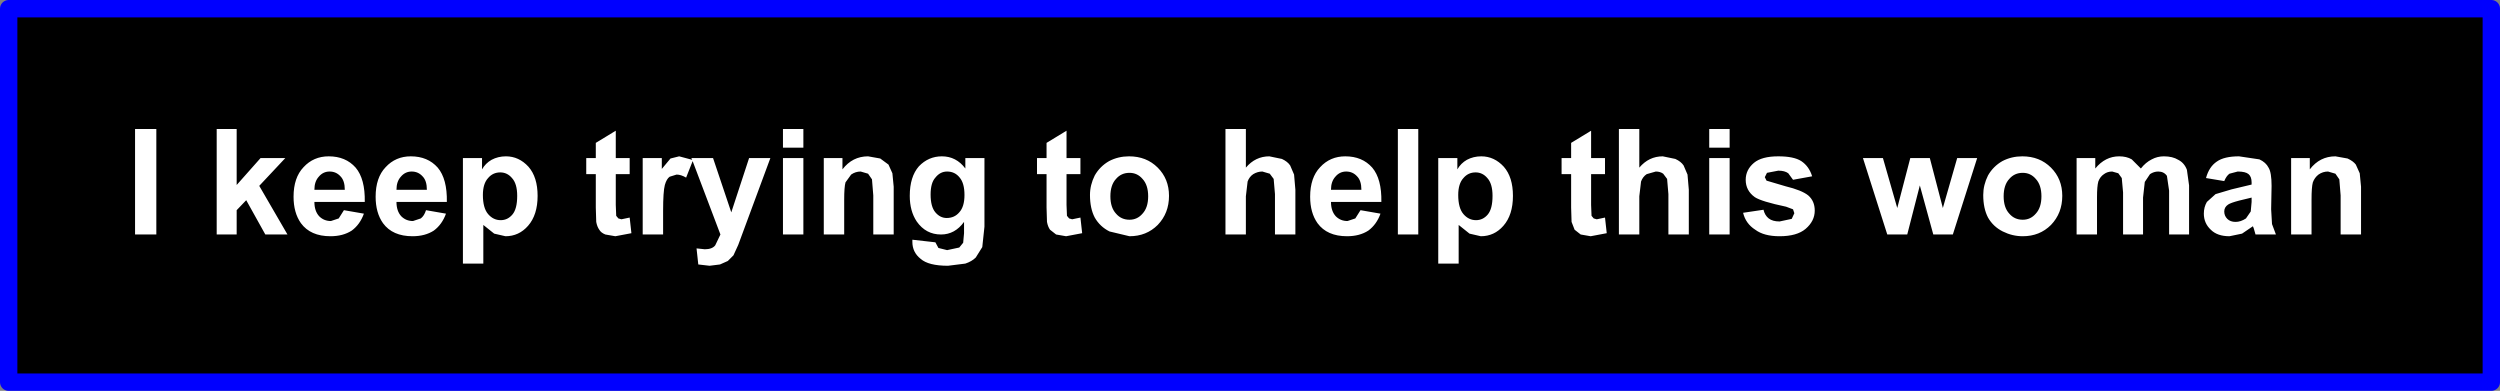
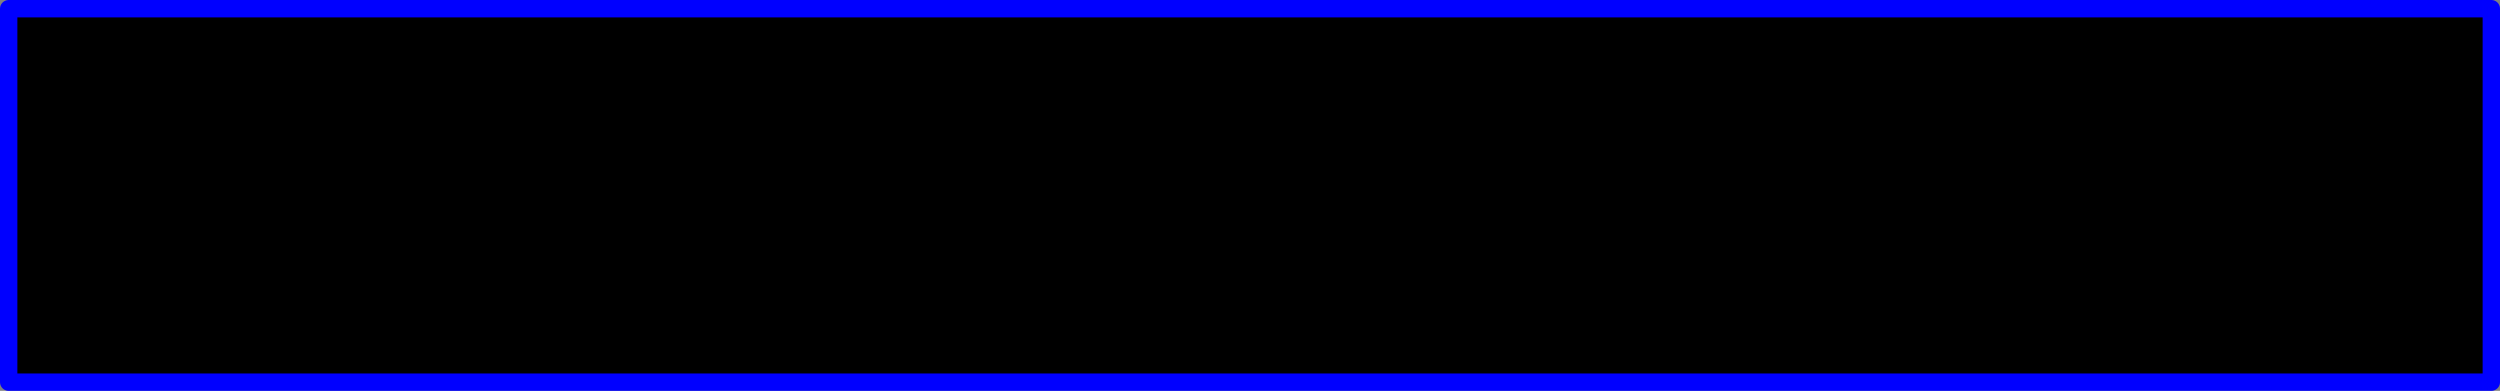
<svg xmlns="http://www.w3.org/2000/svg" height="45.0px" width="287.85px">
  <rect width="100%" height="100%" fill="#808080" stroke="none" />
  <g transform="matrix(1.0, 0.0, 0.0, 1.0, -58.8, -215.4)">
    <path d="M345.65 259.4 L59.8 259.4 59.8 216.4 345.65 216.4 345.65 259.4" fill="#000000" fill-rule="evenodd" stroke="none" />
    <path d="M345.65 259.4 L59.8 259.4 59.8 216.4 345.65 216.4 345.65 259.4 Z" fill="none" stroke="#0000ff" stroke-linecap="round" stroke-linejoin="round" stroke-width="2.0" />
-     <path d="M329.1 233.65 Q329.75 233.95 330.05 234.35 L330.5 235.35 330.65 236.9 330.65 242.4 328.3 242.4 328.3 237.9 328.15 236.05 327.7 235.4 326.85 235.15 Q326.25 235.15 325.75 235.5 325.3 235.85 325.1 236.4 324.95 236.95 324.95 238.4 L324.95 242.4 322.6 242.4 322.6 233.6 324.75 233.6 324.75 234.9 Q325.9 233.4 327.7 233.4 L329.1 233.65 M320.0 234.7 Q320.35 235.25 320.35 236.8 L320.3 239.5 320.4 241.2 320.85 242.4 318.5 242.4 318.3 241.7 318.2 241.45 316.95 242.3 315.5 242.6 Q314.1 242.6 313.35 241.85 312.55 241.1 312.55 240.0 312.55 239.25 312.9 238.65 L313.9 237.75 315.75 237.2 318.05 236.65 318.05 236.4 Q318.05 235.75 317.7 235.45 317.35 235.15 316.45 235.15 L315.5 235.4 Q315.15 235.65 314.9 236.25 L312.8 235.9 Q313.15 234.6 314.05 234.0 314.9 233.4 316.6 233.4 L318.95 233.75 Q319.7 234.1 320.0 234.7 M318.05 238.15 L316.6 238.5 Q315.65 238.75 315.35 238.95 314.9 239.25 314.9 239.75 314.9 240.25 315.25 240.6 315.6 240.95 316.2 240.95 316.8 240.95 317.4 240.55 L317.95 239.75 318.05 238.65 318.05 238.15 M257.95 230.25 L257.95 232.4 255.6 232.4 255.6 230.25 257.95 230.25 M247.55 230.25 L247.55 234.7 Q248.65 233.4 250.25 233.4 L251.7 233.7 Q252.35 234.0 252.65 234.45 L253.1 235.5 253.25 237.25 253.25 242.4 250.9 242.4 250.9 237.75 250.75 236.0 250.3 235.4 Q249.95 235.15 249.45 235.15 L248.4 235.45 Q247.95 235.75 247.75 236.3 L247.55 238.0 247.55 242.4 245.2 242.4 245.2 230.25 247.55 230.25 M222.1 230.25 L222.1 242.4 219.75 242.4 219.75 230.25 222.1 230.25 M202.25 230.25 L202.25 234.7 Q203.35 233.4 204.95 233.4 L206.4 233.7 Q207.05 234.0 207.35 234.45 L207.8 235.5 207.95 237.25 207.95 242.4 205.6 242.4 205.6 237.75 205.45 236.0 205.0 235.4 204.15 235.15 Q203.6 235.15 203.1 235.45 202.65 235.75 202.45 236.3 L202.25 238.0 202.25 242.4 199.9 242.4 199.9 230.25 202.25 230.25 M226.6 234.9 Q227.0 234.2 227.7 233.8 228.45 233.4 229.35 233.4 230.85 233.4 231.95 234.6 233.0 235.8 233.0 237.95 233.0 240.15 231.9 241.4 230.85 242.6 229.3 242.6 L228.0 242.3 226.75 241.3 226.75 245.75 224.4 245.75 224.4 233.6 226.6 233.6 226.6 234.9 M228.7 235.25 Q227.85 235.25 227.3 235.9 226.7 236.55 226.7 237.85 226.7 239.35 227.3 240.05 227.9 240.75 228.75 240.75 229.55 240.75 230.1 240.1 230.65 239.45 230.65 237.95 230.65 236.55 230.05 235.9 229.5 235.25 228.7 235.25 M217.85 238.65 L212.05 238.65 Q212.05 239.7 212.6 240.3 213.15 240.85 213.95 240.85 L214.85 240.55 215.45 239.6 217.75 240.0 Q217.3 241.25 216.35 241.95 215.35 242.6 213.9 242.6 211.6 242.6 210.5 241.1 209.65 239.9 209.65 238.05 209.65 235.85 210.8 234.65 211.95 233.4 213.7 233.4 215.65 233.4 216.8 234.7 217.9 236.0 217.85 238.65 M212.55 235.75 Q212.05 236.3 212.05 237.25 L215.55 237.25 Q215.55 236.2 215.05 235.7 214.55 235.15 213.8 235.15 213.05 235.15 212.55 235.75 M188.85 235.3 Q187.9 235.3 187.3 236.0 186.65 236.7 186.65 238.0 186.65 239.3 187.3 240.0 187.9 240.7 188.85 240.7 189.75 240.7 190.35 240.0 191.0 239.3 191.0 238.0 191.0 236.7 190.35 236.0 189.75 235.3 188.85 235.3 M188.8 233.4 Q190.8 233.4 192.1 234.7 193.4 236.0 193.4 237.95 193.4 239.95 192.1 241.3 190.8 242.6 188.85 242.6 L186.55 242.05 Q185.45 241.5 184.85 240.45 184.3 239.4 184.3 237.85 184.3 236.7 184.85 235.6 185.45 234.55 186.5 233.95 187.55 233.4 188.8 233.4 M181.6 233.6 L183.2 233.6 183.2 235.45 181.6 235.45 181.6 239.0 181.65 240.25 181.9 240.55 182.25 240.65 183.2 240.45 183.4 242.25 181.55 242.6 180.4 242.4 179.7 241.85 Q179.45 241.5 179.35 240.95 L179.3 239.3 179.3 235.45 178.2 235.45 178.2 233.6 179.3 233.6 179.3 231.85 181.6 230.45 181.6 233.6 M169.95 233.6 L172.15 233.6 172.15 241.5 171.9 243.85 171.15 245.05 Q170.7 245.5 169.95 245.75 L167.95 246.0 Q165.7 246.0 164.8 245.2 163.85 244.45 163.85 243.25 L163.85 243.0 166.5 243.3 166.85 243.95 167.85 244.2 169.25 243.9 169.7 243.35 169.8 242.25 169.8 240.95 Q168.75 242.4 167.15 242.4 165.4 242.4 164.35 240.9 163.55 239.7 163.55 237.95 163.55 235.75 164.6 234.55 165.7 233.4 167.25 233.4 168.9 233.4 169.95 234.8 L169.95 233.6 M166.5 235.85 Q165.95 236.45 165.95 237.8 165.95 239.2 166.5 239.85 167.05 240.5 167.8 240.5 168.7 240.5 169.25 239.85 169.85 239.2 169.85 237.85 169.85 236.5 169.3 235.85 168.75 235.15 167.85 235.15 167.05 235.15 166.5 235.85 M161.55 235.35 L161.7 236.9 161.7 242.4 159.35 242.4 159.35 237.9 159.2 236.05 158.75 235.4 157.9 235.15 Q157.3 235.15 156.8 235.5 L156.15 236.4 Q156.0 236.95 156.0 238.4 L156.0 242.4 153.65 242.4 153.65 233.6 155.8 233.6 155.8 234.9 Q156.95 233.4 158.75 233.4 L160.15 233.65 161.1 234.35 161.55 235.35 M309.6 233.8 Q310.3 234.15 310.6 234.95 L310.85 236.75 310.85 242.4 308.55 242.4 308.55 237.35 308.3 235.65 Q307.95 235.15 307.3 235.15 306.8 235.15 306.35 235.45 L305.75 236.35 305.55 238.15 305.55 242.4 303.25 242.4 303.25 237.55 303.1 235.9 302.7 235.35 302.0 235.15 Q301.45 235.15 301.05 235.45 300.6 235.75 300.4 236.3 300.25 236.85 300.25 238.1 L300.25 242.4 297.9 242.4 297.9 233.6 300.05 233.6 300.05 234.8 Q301.2 233.4 302.8 233.4 303.65 233.4 304.25 233.75 L305.3 234.8 Q305.85 234.1 306.55 233.75 307.2 233.4 307.95 233.4 308.95 233.4 309.6 233.8 M291.65 233.4 Q293.65 233.4 294.95 234.7 296.25 236.0 296.25 237.95 296.25 239.95 294.95 241.3 293.65 242.6 291.7 242.6 290.5 242.6 289.4 242.05 288.3 241.5 287.7 240.45 287.15 239.4 287.15 237.85 287.15 236.7 287.7 235.6 288.3 234.55 289.35 233.95 290.4 233.4 291.65 233.4 M290.15 236.0 Q289.5 236.7 289.5 238.0 289.5 239.3 290.15 240.0 290.75 240.7 291.7 240.7 292.6 240.7 293.2 240.0 293.85 239.3 293.85 238.0 293.85 236.7 293.2 236.0 292.6 235.3 291.7 235.3 290.75 235.3 290.15 236.0 M286.45 233.6 L283.65 242.4 281.4 242.4 279.85 236.75 278.4 242.4 276.1 242.4 273.3 233.6 275.6 233.6 277.25 239.35 278.75 233.6 281.0 233.6 282.5 239.35 284.15 233.6 286.45 233.6 M266.7 241.75 Q265.7 242.6 263.7 242.6 261.9 242.6 260.9 241.85 259.8 241.15 259.5 239.9 L261.85 239.55 Q262.0 240.2 262.45 240.55 262.9 240.9 263.7 240.9 L265.1 240.6 265.4 239.95 265.25 239.5 264.45 239.2 Q261.6 238.6 260.85 238.1 259.8 237.35 259.8 236.1 259.8 234.95 260.75 234.15 261.65 233.4 263.55 233.4 265.35 233.4 266.2 233.95 267.1 234.55 267.45 235.7 L265.25 236.1 264.7 235.35 Q264.3 235.05 263.55 235.05 L262.25 235.3 262.0 235.8 262.2 236.2 264.4 236.85 Q266.25 237.3 267.0 237.9 267.75 238.55 267.75 239.65 267.75 240.85 266.7 241.75 M257.95 242.4 L255.6 242.4 255.6 233.6 257.95 233.6 257.95 242.4 M243.6 235.45 L242.0 235.45 242.0 239.0 242.05 240.25 242.3 240.55 242.65 240.65 243.6 240.45 243.8 242.25 241.95 242.6 240.8 242.4 240.1 241.85 239.75 240.95 239.7 239.3 239.7 235.45 238.6 235.45 238.6 233.6 239.7 233.6 239.7 231.85 242.0 230.45 242.0 233.6 243.6 233.6 243.6 235.45 M76.8 230.25 L76.8 242.4 74.35 242.4 74.35 230.25 76.8 230.25 M86.05 230.25 L86.05 236.7 88.8 233.6 91.65 233.6 88.65 236.8 91.9 242.4 89.35 242.4 87.15 238.45 86.05 239.6 86.05 242.4 83.75 242.4 83.75 230.25 86.05 230.25 M151.3 230.25 L151.3 232.4 148.95 232.4 148.95 230.25 151.3 230.25 M148.95 242.4 L148.95 233.6 151.3 233.6 151.3 242.4 148.95 242.4 M135.9 235.75 Q135.55 236.0 135.35 236.7 135.15 237.45 135.15 239.7 L135.15 242.4 132.8 242.4 132.8 233.6 135.0 233.6 135.0 234.85 136.0 233.65 137.0 233.4 138.5 233.8 138.4 233.6 140.9 233.6 143.0 239.85 145.05 233.6 147.5 233.6 143.8 243.6 143.25 244.8 142.6 245.45 141.7 245.85 140.5 246.0 139.2 245.85 139.0 244.0 139.95 244.1 Q140.8 244.1 141.15 243.65 L141.75 242.4 138.55 233.95 137.8 235.85 Q137.2 235.5 136.7 235.5 L135.9 235.75 M131.3 235.45 L129.7 235.45 129.7 239.0 129.75 240.25 130.0 240.55 130.35 240.65 131.3 240.45 131.5 242.25 129.65 242.6 128.5 242.4 Q128.0 242.2 127.8 241.85 127.55 241.5 127.45 240.95 L127.4 239.3 127.4 235.45 126.3 235.45 126.3 233.6 127.4 233.6 127.4 231.85 129.7 230.45 129.7 233.6 131.3 233.6 131.3 235.45 M117.05 233.4 Q118.55 233.4 119.65 234.6 120.7 235.8 120.7 237.95 120.7 240.15 119.6 241.4 118.55 242.6 117.0 242.6 L115.7 242.3 114.45 241.3 114.45 245.75 112.1 245.75 112.1 233.6 114.3 233.6 114.3 234.9 Q114.7 234.2 115.4 233.8 116.15 233.4 117.05 233.4 M116.4 235.25 Q115.55 235.25 115.0 235.9 114.4 236.55 114.4 237.85 114.4 239.35 115.0 240.05 115.6 240.75 116.45 240.75 117.25 240.75 117.8 240.1 118.35 239.45 118.35 237.95 118.35 236.55 117.75 235.9 117.2 235.25 116.4 235.25 M106.2 235.15 Q105.45 235.15 104.95 235.75 104.45 236.3 104.45 237.25 L107.95 237.25 Q107.95 236.2 107.45 235.7 106.95 235.15 106.2 235.15 M109.2 234.7 Q110.3 236.0 110.25 238.65 L104.45 238.65 Q104.45 239.7 105.0 240.3 105.55 240.85 106.35 240.85 L107.25 240.55 Q107.65 240.25 107.85 239.6 L110.15 240.0 Q109.7 241.25 108.75 241.95 107.75 242.6 106.3 242.6 104.0 242.6 102.9 241.1 102.05 239.9 102.05 238.05 102.05 235.85 103.2 234.65 104.35 233.4 106.1 233.4 108.05 233.4 109.2 234.7 M96.75 235.15 Q96.0 235.15 95.5 235.75 95.0 236.3 95.0 237.25 L98.5 237.25 Q98.5 236.2 98.0 235.7 97.5 235.15 96.75 235.15 M96.9 240.85 L97.8 240.55 98.4 239.6 100.7 240.0 Q100.25 241.25 99.3 241.95 98.3 242.6 96.85 242.6 94.55 242.6 93.45 241.1 92.6 239.9 92.6 238.05 92.6 235.85 93.75 234.65 94.9 233.4 96.65 233.4 98.6 233.4 99.75 234.7 100.85 236.0 100.8 238.65 L95.0 238.65 Q95.0 239.7 95.55 240.3 96.1 240.85 96.9 240.85" fill="#ffffff" fill-rule="evenodd" stroke="none" />
  </g>
</svg>